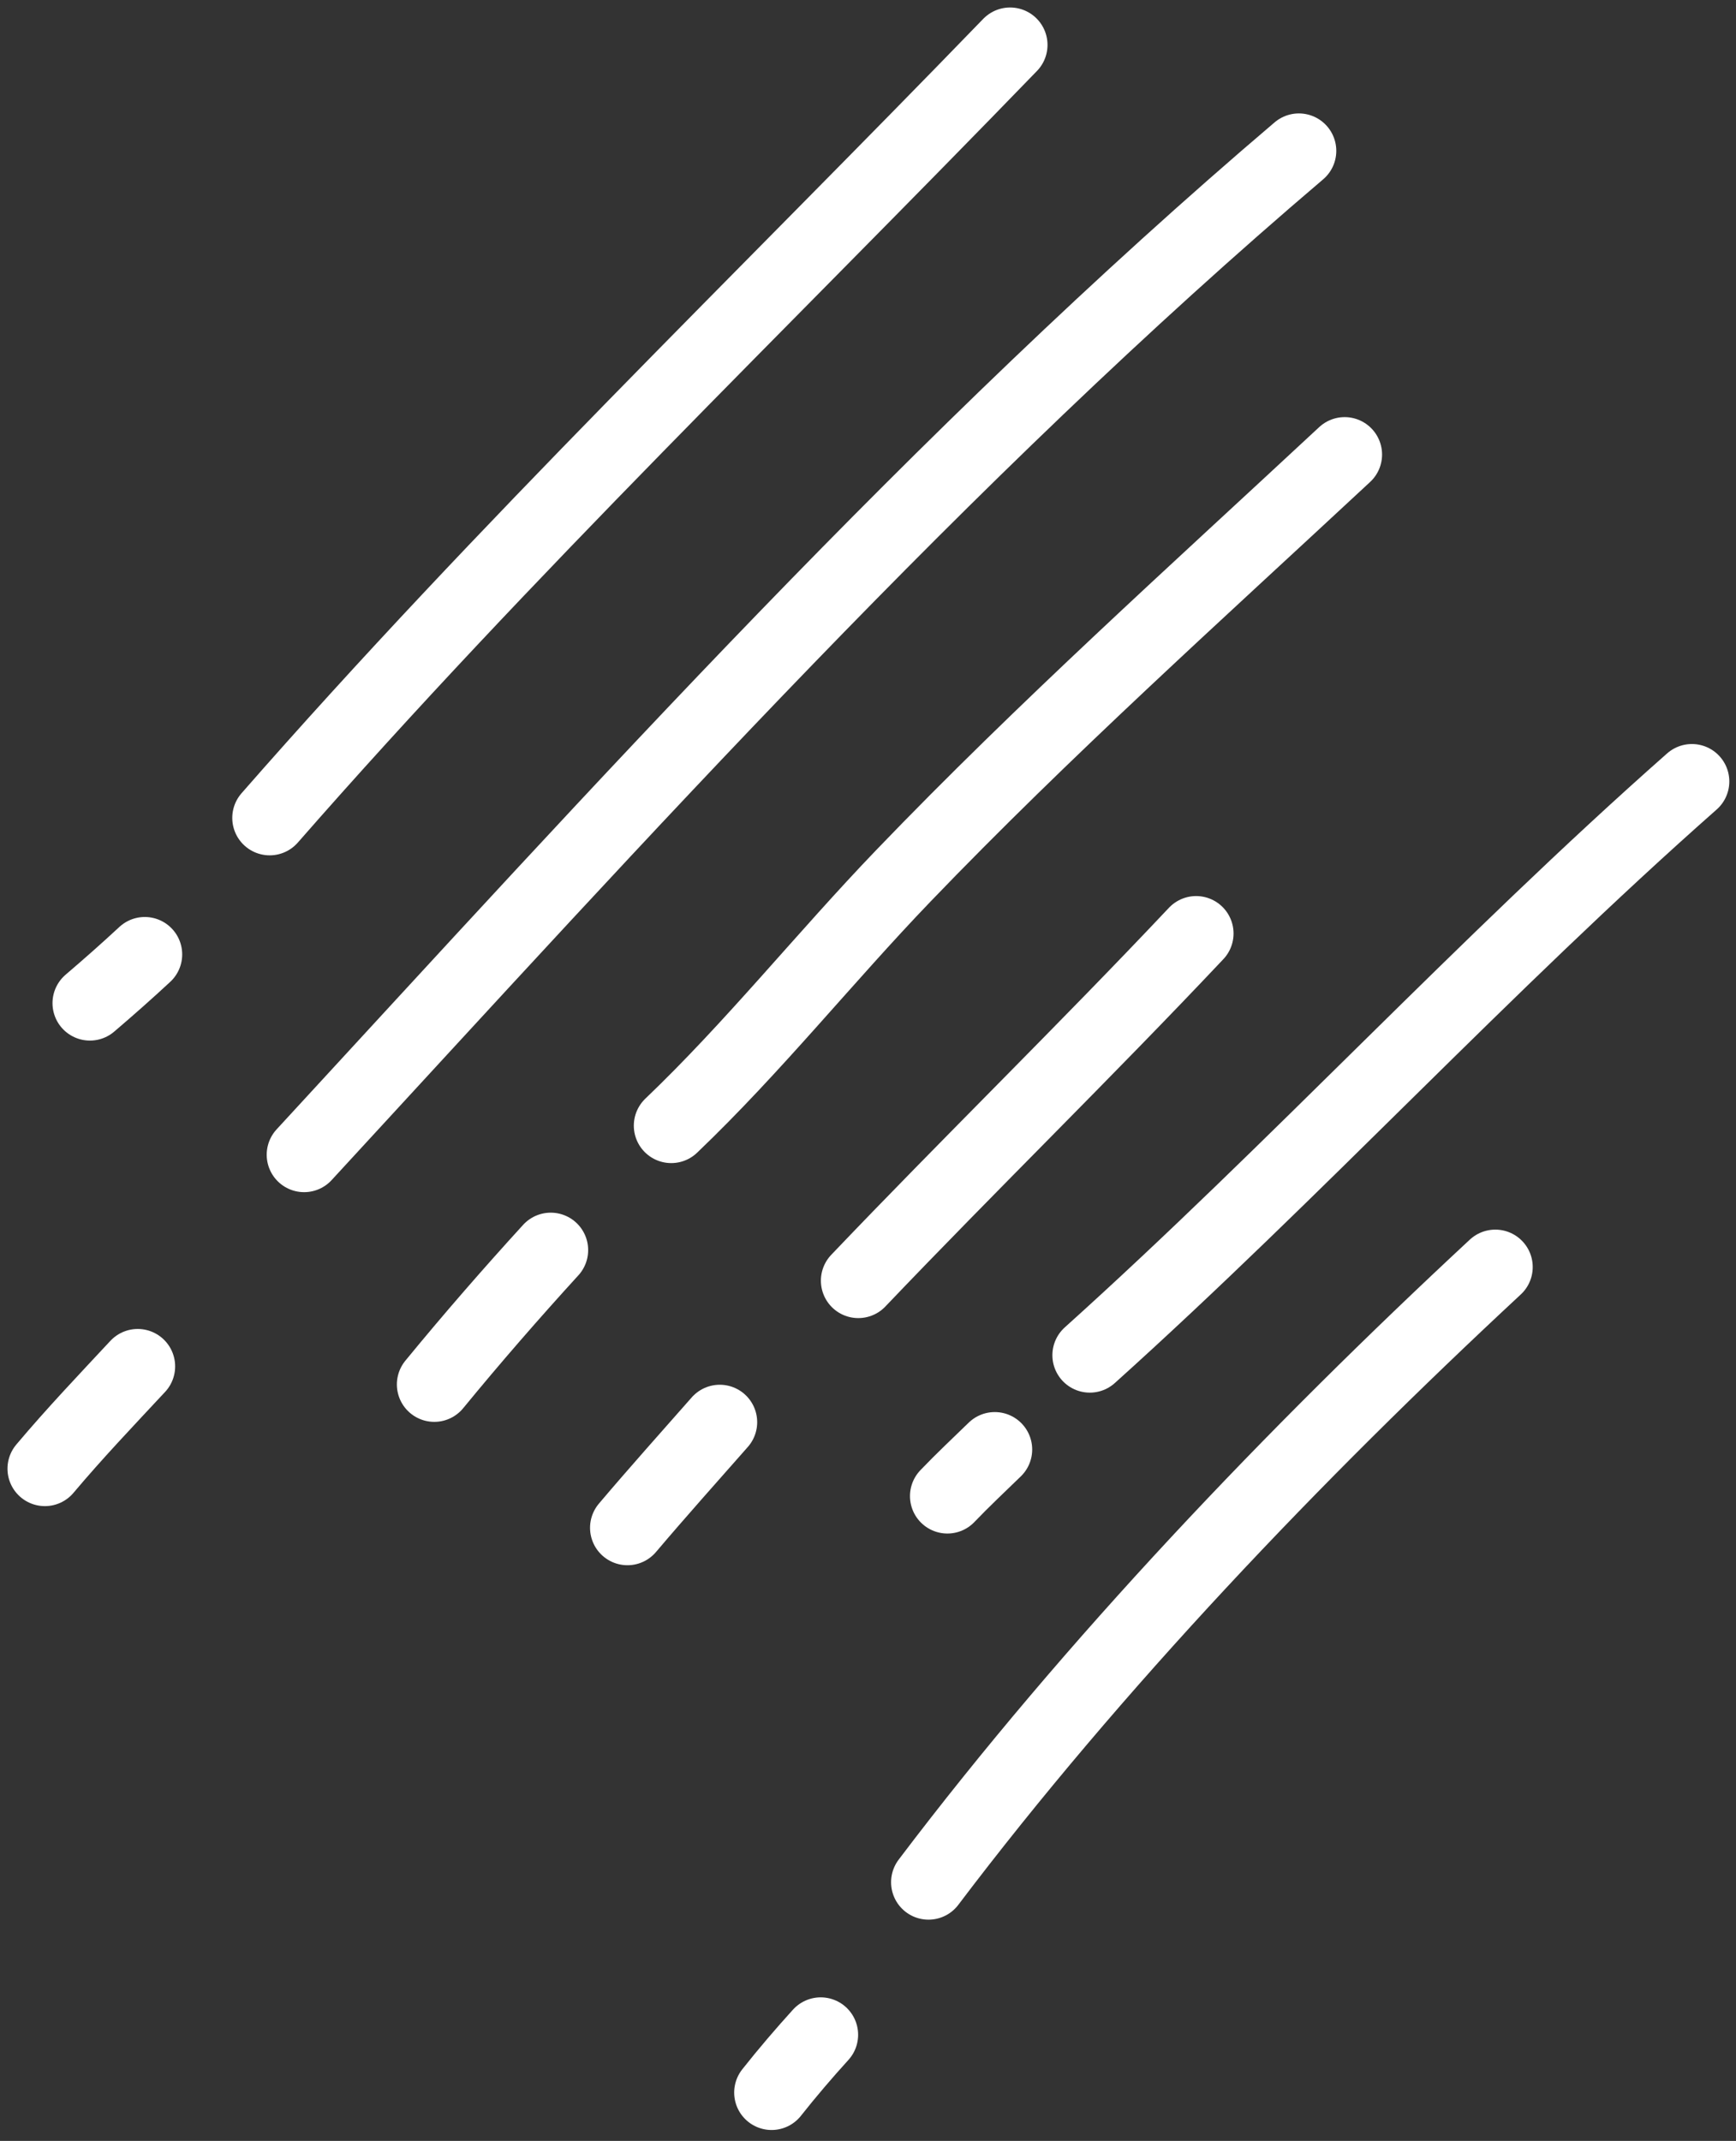
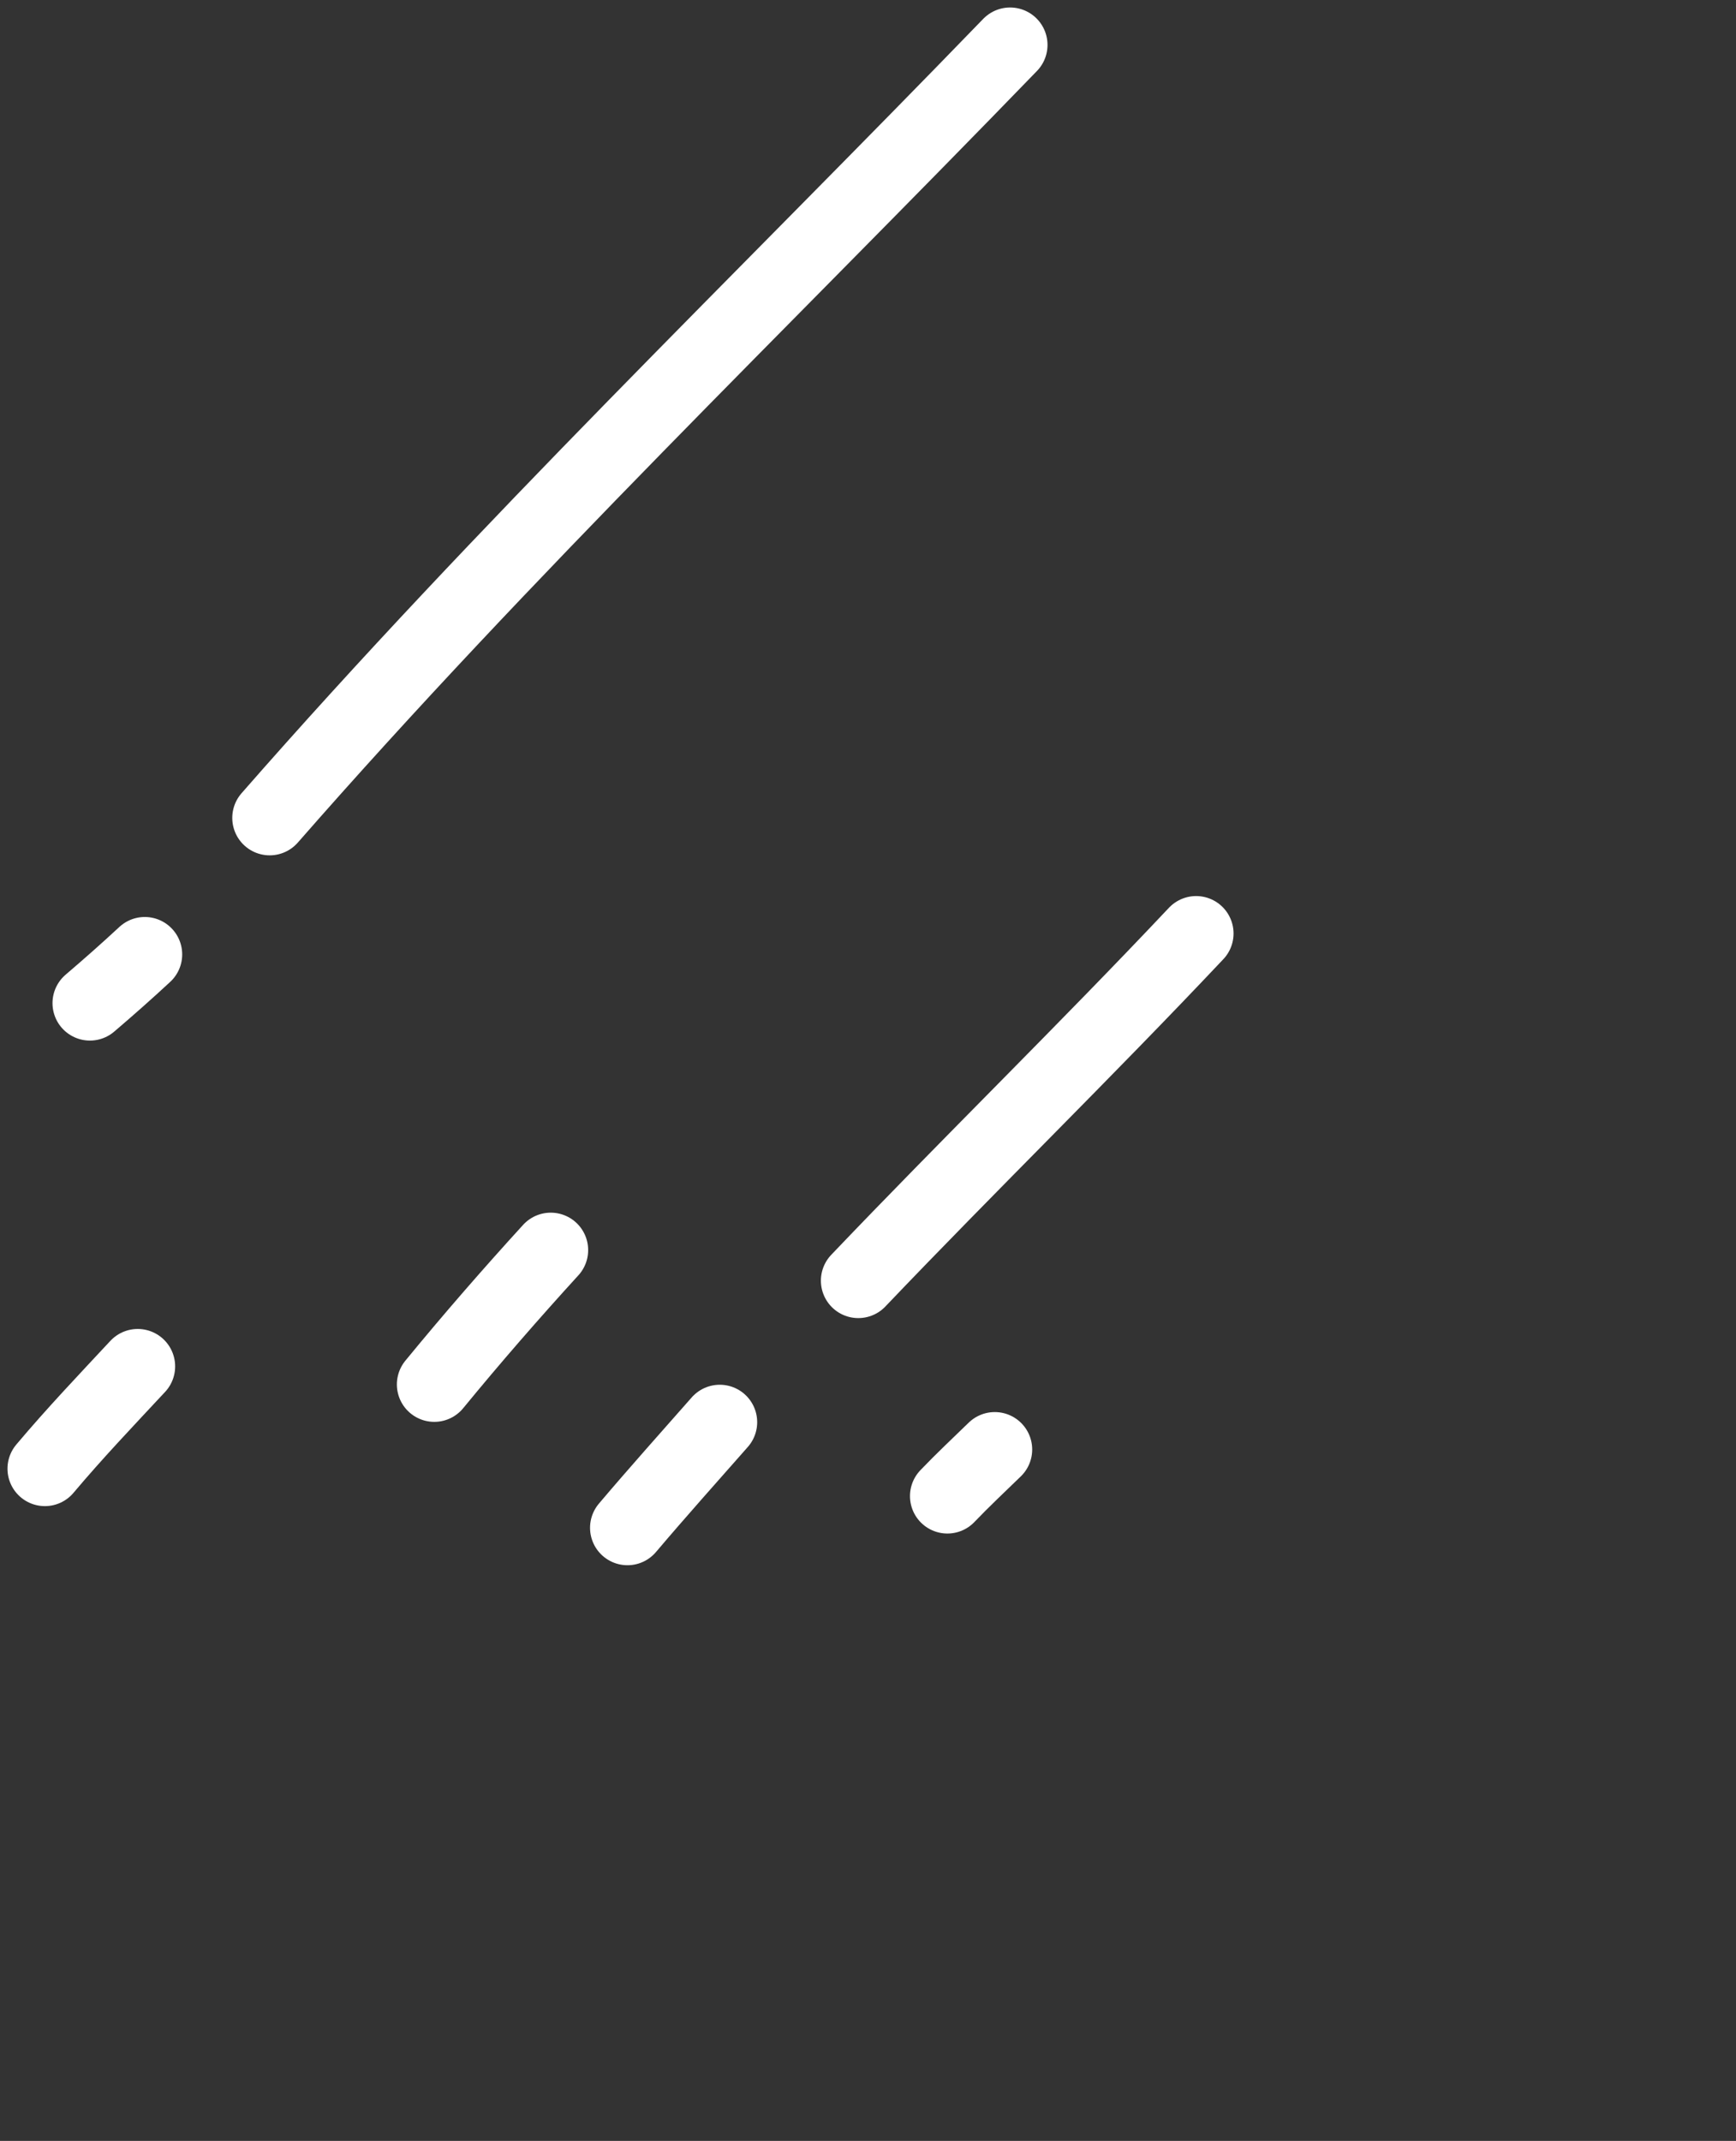
<svg xmlns="http://www.w3.org/2000/svg" width="116" height="143" viewBox="0 0 116 143" fill="none">
  <rect x="0" y="0" width="116" height="143" fill="#333333" stroke="none" />
  <path d="M18.02 54.631C33.743 36.661 50.915 20.134 67.495 3" stroke="white" stroke-width="5" stroke-miterlimit="1.5" stroke-linecap="round" stroke-linejoin="round" />
  <path d="M6.008 67.004C7.252 65.943 8.475 64.862 9.674 63.749" stroke="white" stroke-width="5" stroke-miterlimit="1.5" stroke-linecap="round" stroke-linejoin="round" />
-   <path d="M86.791 10.076C62.956 30.344 41.502 54.154 20.321 77.129" stroke="white" stroke-width="5" stroke-miterlimit="1.5" stroke-linecap="round" stroke-linejoin="round" />
  <path d="M3 98.099C4.991 95.734 7.099 93.524 9.203 91.266" stroke="white" stroke-width="5" stroke-miterlimit="1.5" stroke-linecap="round" stroke-linejoin="round" />
-   <path d="M44.852 75.187C50.346 69.943 55.103 63.971 60.359 58.503C69.794 48.689 79.892 39.625 89.85 30.361" stroke="white" stroke-width="5" stroke-miterlimit="1.5" stroke-linecap="round" stroke-linejoin="round" />
  <path d="M36.801 83.498C34.134 86.418 31.529 89.413 29.019 92.471" stroke="white" stroke-width="5" stroke-miterlimit="1.5" stroke-linecap="round" stroke-linejoin="round" />
  <path d="M79.926 62.351C72.521 70.204 64.797 77.735 57.352 85.54" stroke="white" stroke-width="5" stroke-miterlimit="1.5" stroke-linecap="round" stroke-linejoin="round" />
  <path d="M48.095 94.992C46.032 97.335 43.945 99.666 41.927 102.047" stroke="white" stroke-width="5" stroke-miterlimit="1.5" stroke-linecap="round" stroke-linejoin="round" />
-   <path d="M113.053 52.196C99.144 64.467 86.585 78.139 72.821 90.519" stroke="white" stroke-width="5" stroke-miterlimit="1.5" stroke-linecap="round" stroke-linejoin="round" />
  <path d="M66.471 96.817C65.41 97.847 64.328 98.862 63.305 99.93" stroke="white" stroke-width="5" stroke-miterlimit="1.5" stroke-linecap="round" stroke-linejoin="round" />
-   <path d="M62.042 125.721C73.093 111.115 86.501 97.092 99.917 84.63" stroke="white" stroke-width="5" stroke-miterlimit="1.5" stroke-linecap="round" stroke-linejoin="round" />
-   <path d="M51.558 139.77C52.608 138.442 53.703 137.163 54.84 135.91" stroke="white" stroke-width="5" stroke-miterlimit="1.5" stroke-linecap="round" stroke-linejoin="round" />
</svg>